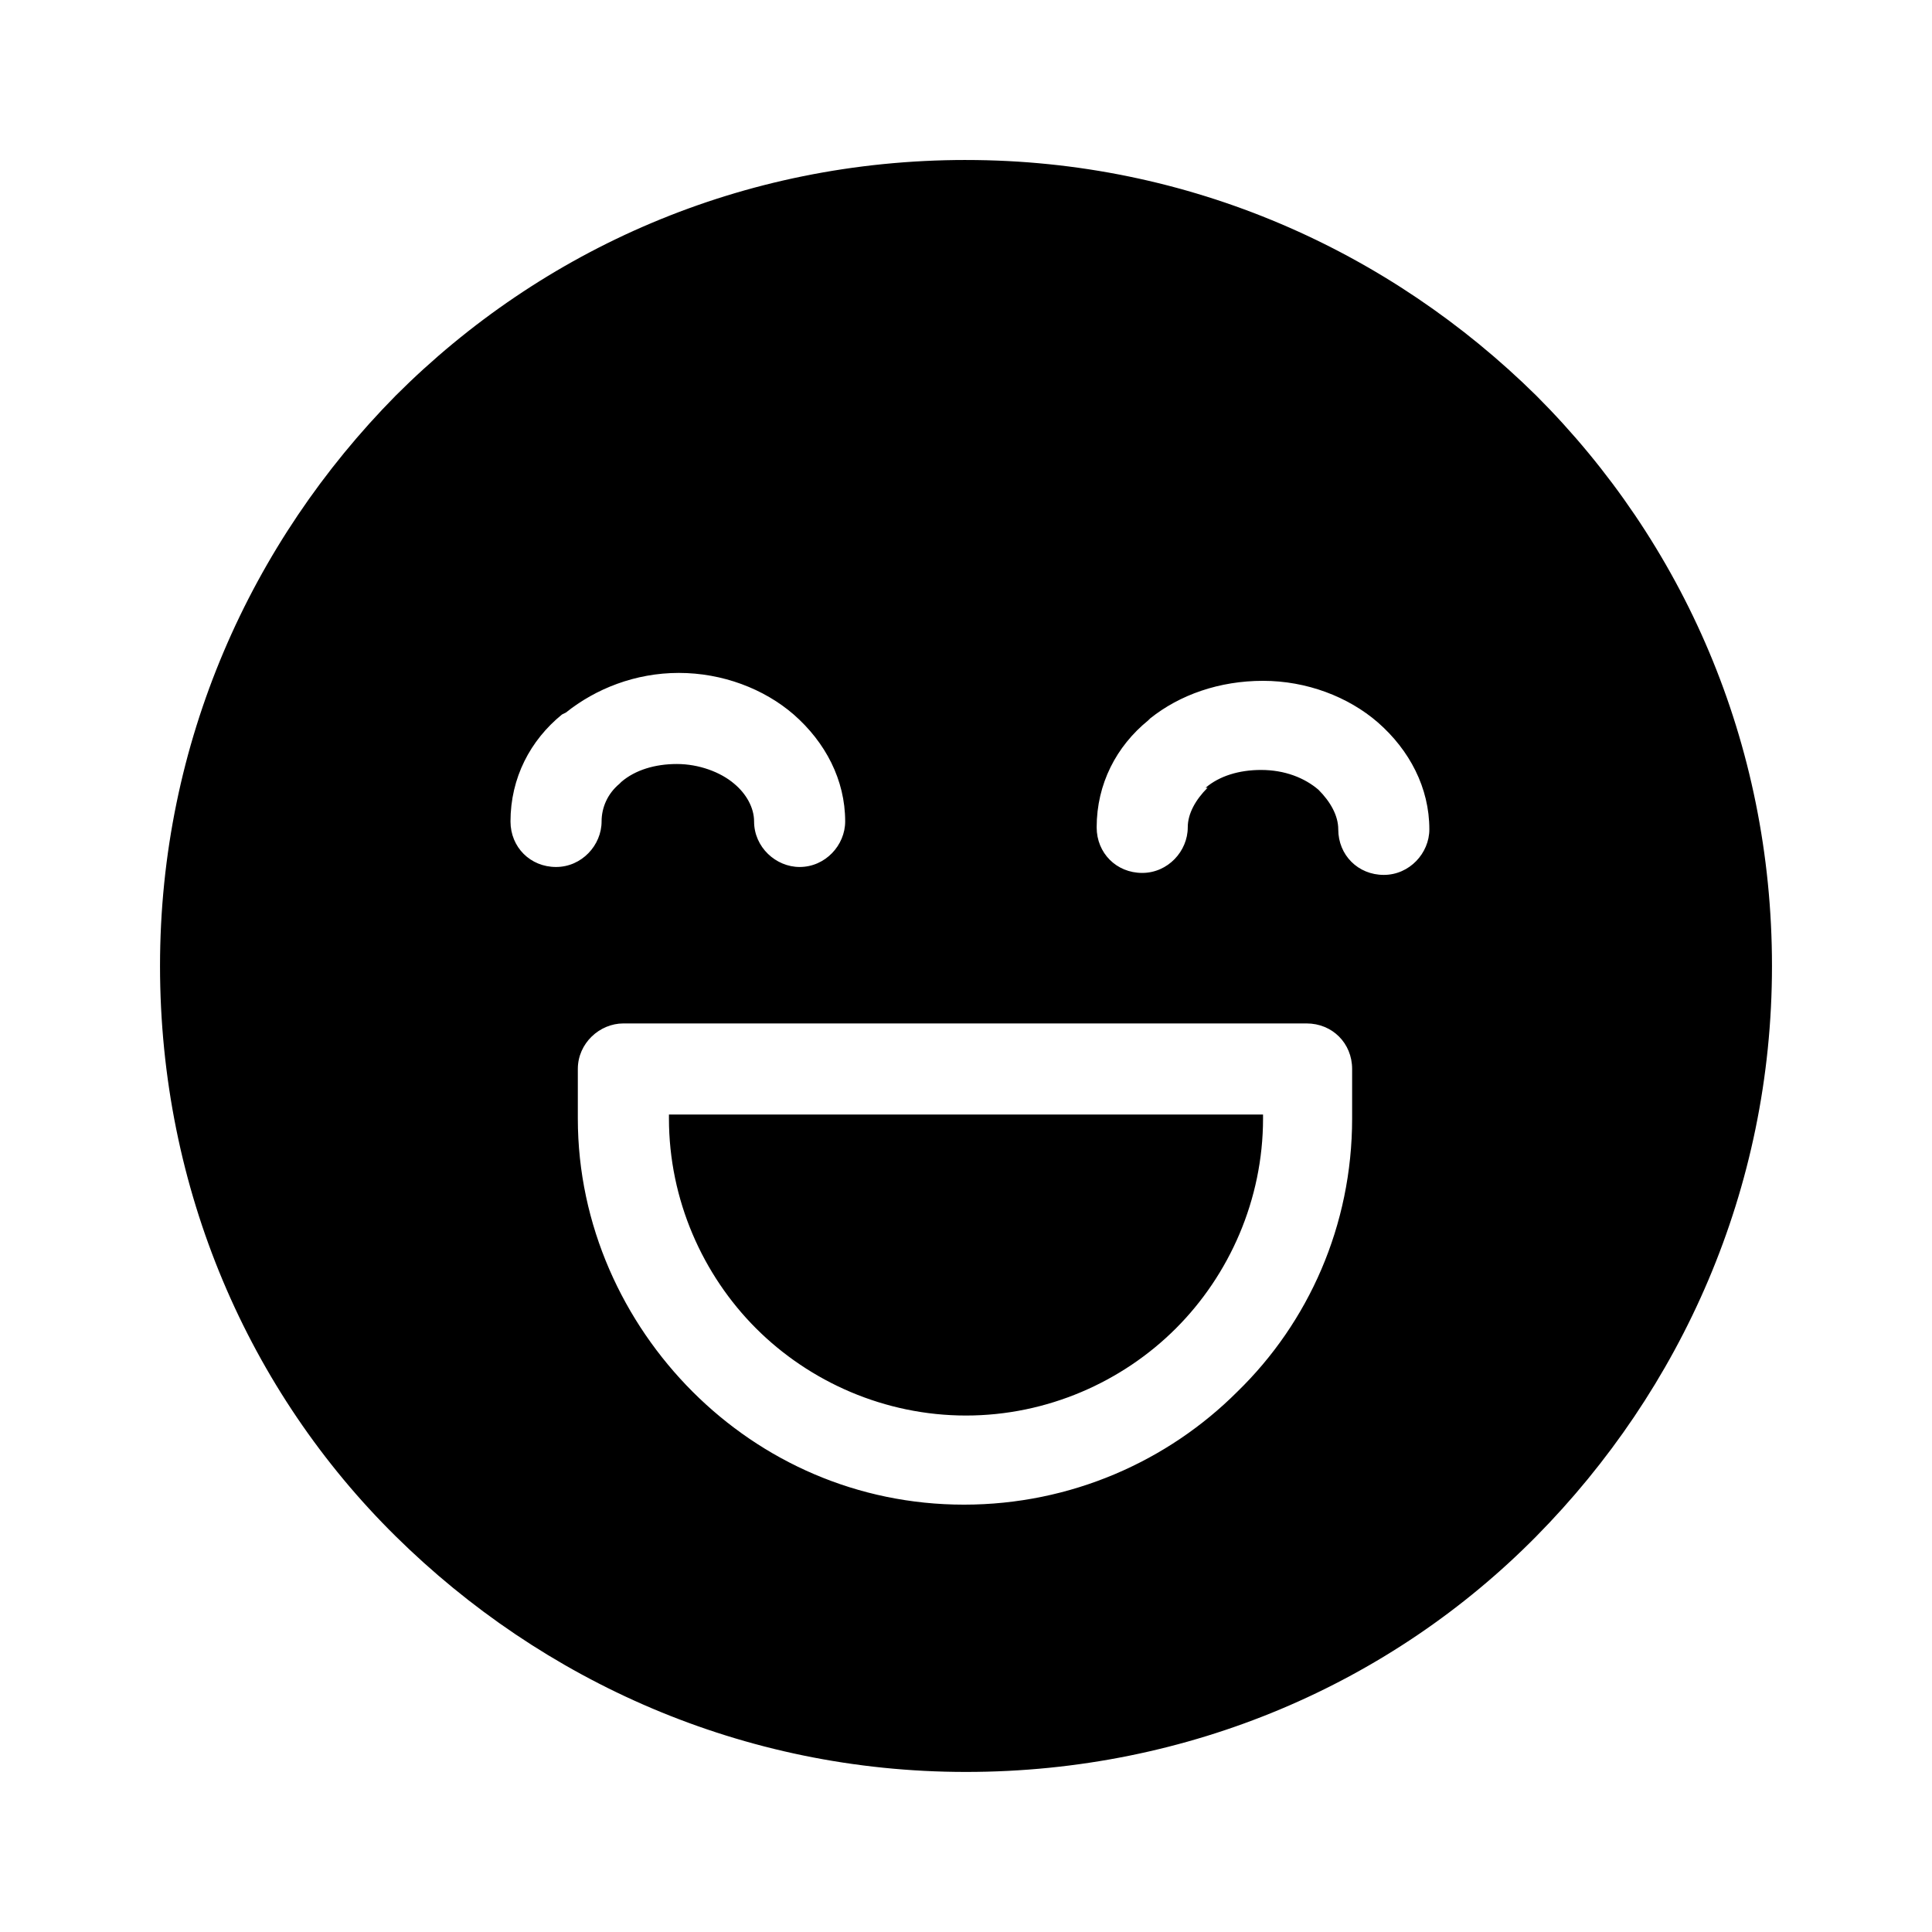
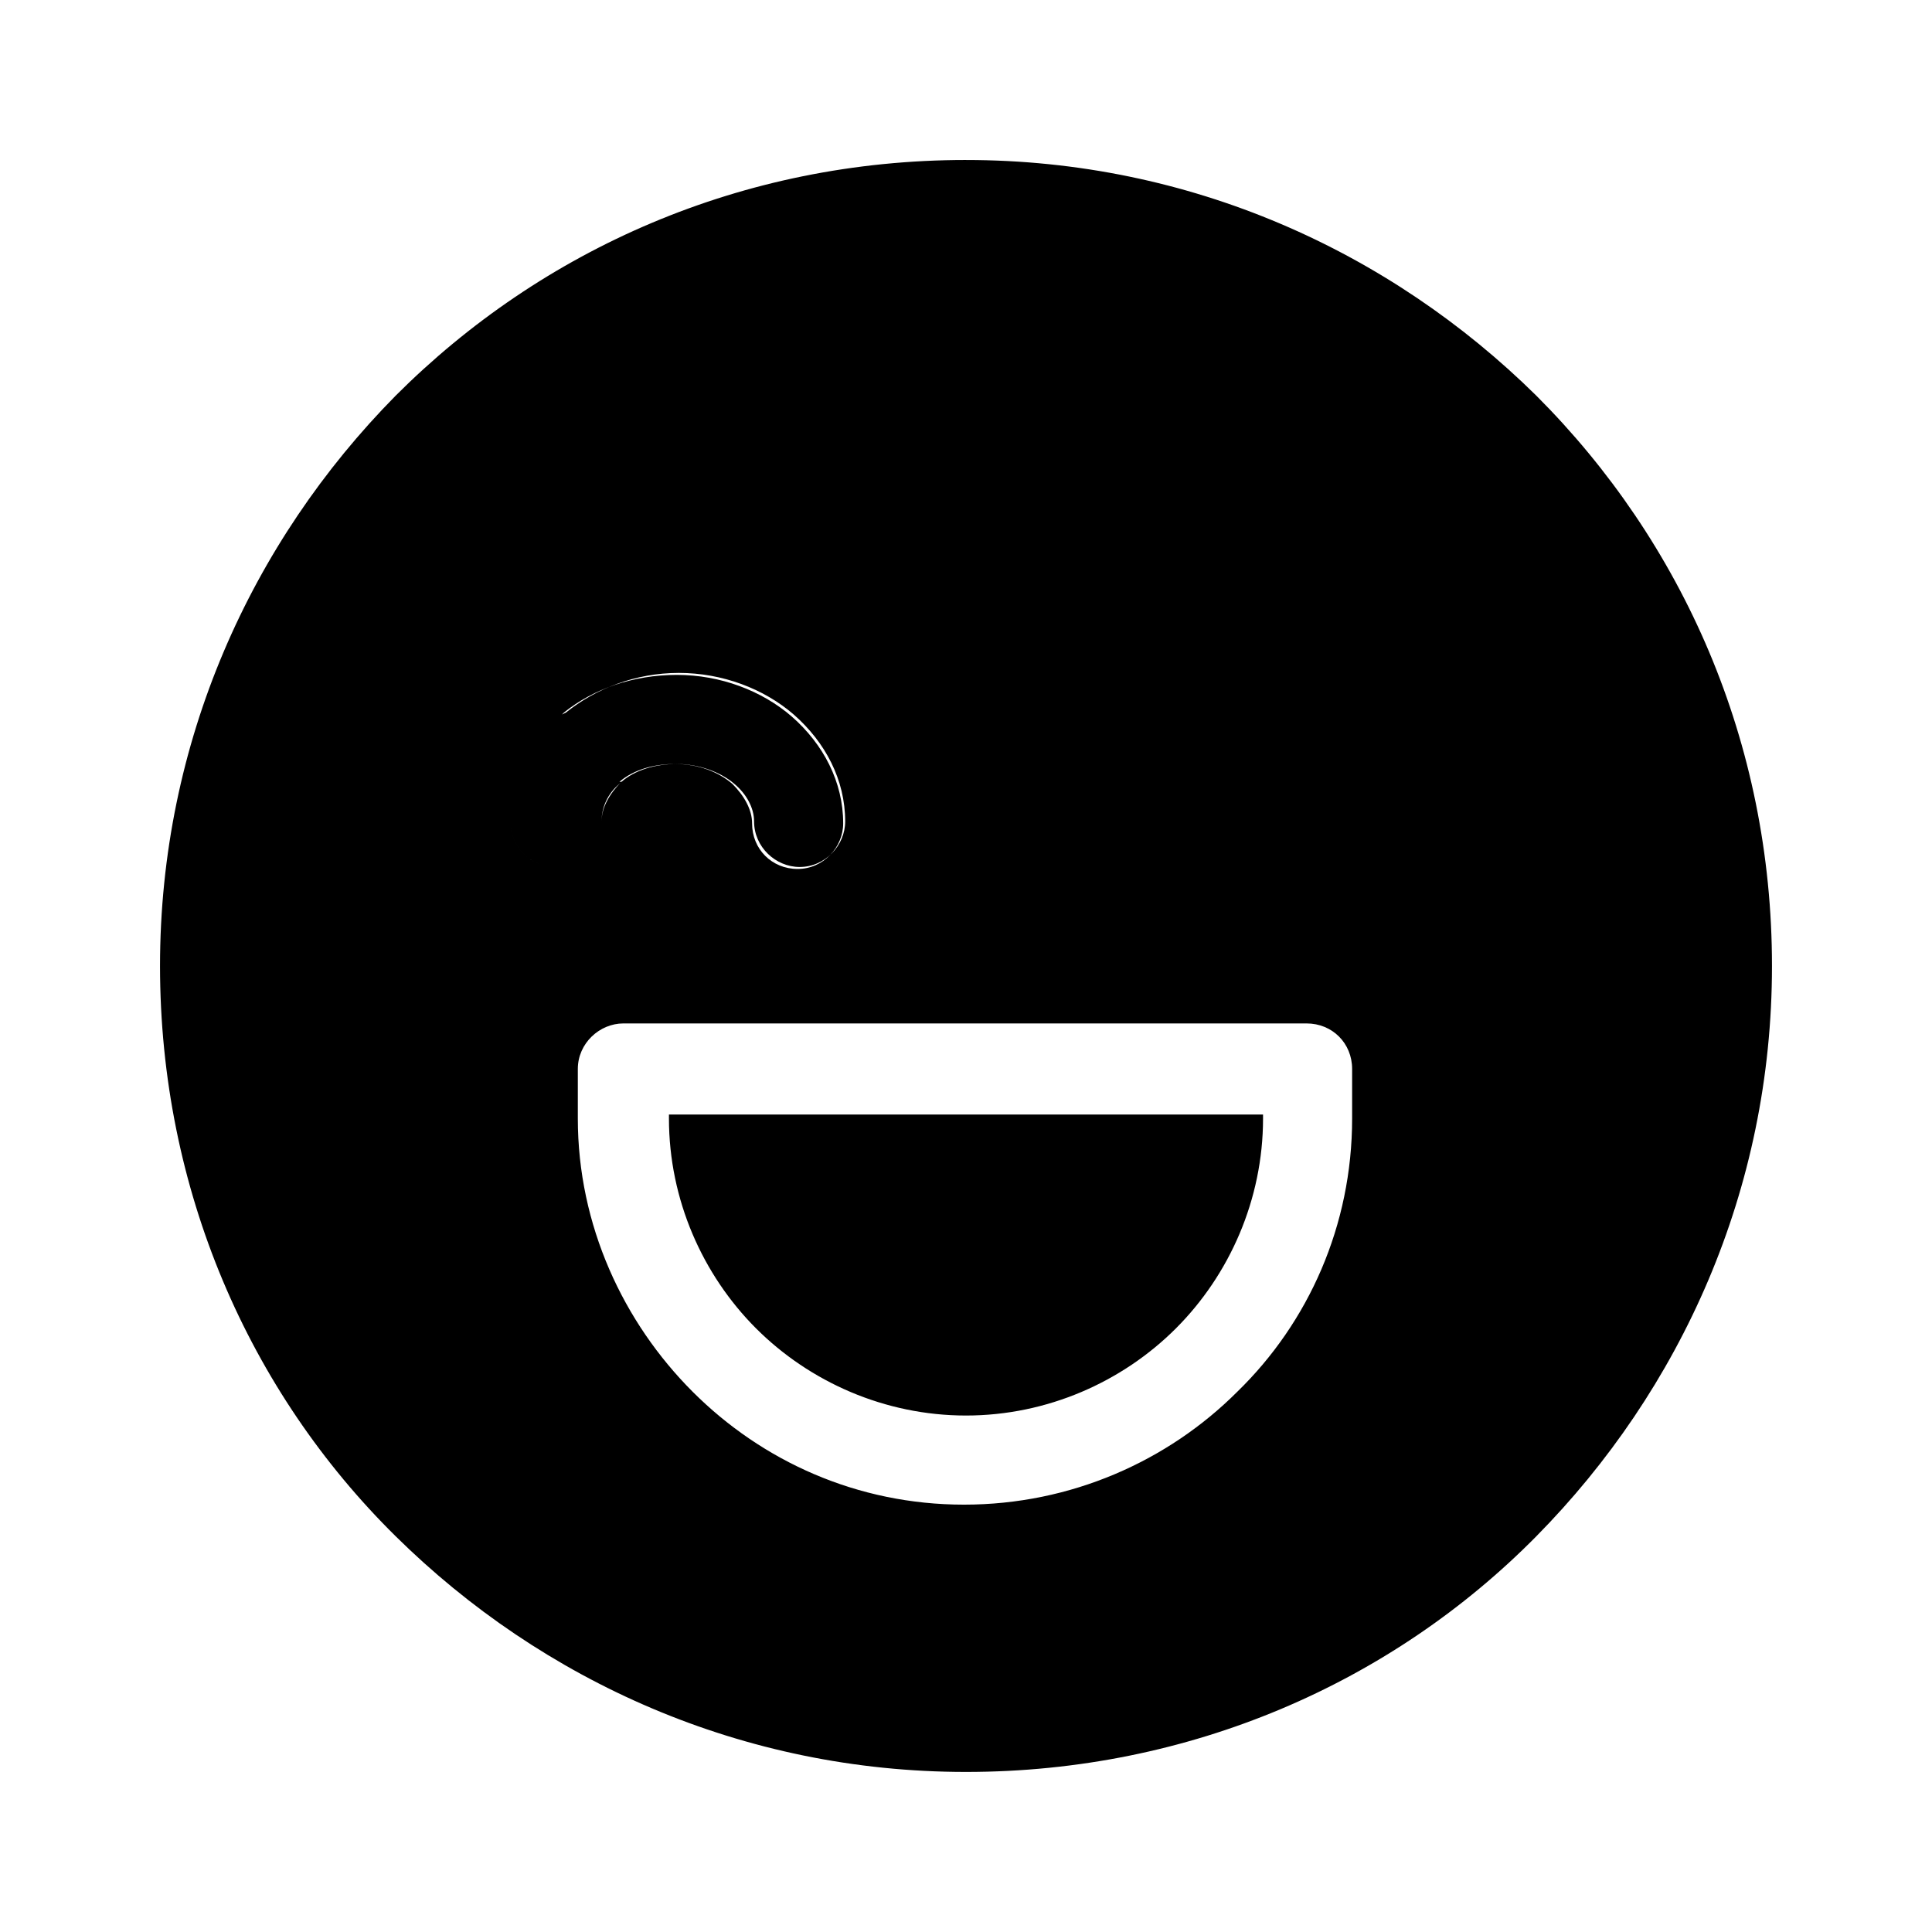
<svg xmlns="http://www.w3.org/2000/svg" fill="#000000" width="800px" height="800px" version="1.1" viewBox="144 144 512 512">
-   <path d="m400 186.4c59.301 0 112.31 24.141 151.14 62.453 38.836 38.836 62.453 91.84 62.453 151.14 0 59.301-24.141 112.31-62.453 151.14-38.312 38.832-91.844 62.449-151.14 62.449s-112.31-24.141-151.14-62.453c-38.836-38.309-62.453-91.84-62.453-151.14s24.141-112.31 62.453-151.14c38.836-38.836 91.84-62.453 151.14-62.453zm-90.793 228.82h181.05c6.824 0 12.07 5.246 12.07 12.07v13.121c0 28.34-11.547 54.055-30.438 72.422-18.367 18.367-44.082 29.914-72.422 29.914s-53.527-11.547-71.898-29.914c-18.367-18.367-30.438-44.082-30.438-72.422v-13.121c0-6.824 5.773-12.07 12.07-12.07zm169.51 24.141h-157.44v1.051c0 21.516 8.922 41.461 23.09 55.629 14.168 14.168 34.113 23.09 55.629 23.09s41.461-8.922 55.629-23.09c14.172-14.172 23.094-34.113 23.094-55.629zm-175.29-77.672c0 6.297-5.246 12.07-12.07 12.07-6.82 0-12.07-5.246-12.07-12.07 0-11.547 5.246-21.516 13.645-28.34l1.051-0.523c7.871-6.297 18.367-10.496 29.914-10.496s22.566 4.199 30.438 11.02c8.398 7.348 13.645 17.32 13.645 28.34 0 6.297-5.246 12.07-12.07 12.07-6.297 0-12.07-5.246-12.07-12.07 0-3.672-2.098-7.348-5.246-9.973-3.672-3.148-9.445-5.246-15.219-5.246-5.773 0-11.02 1.574-14.695 4.723l-0.523 0.523c-3.152 2.625-4.727 6.301-4.727 9.973zm155.34 1.574c0 6.297-5.246 12.07-12.07 12.07s-12.07-5.246-12.07-12.07c0-11.547 5.246-21.516 13.645-28.34l0.523-0.523c7.871-6.297 18.367-9.973 29.914-9.973s22.566 4.199 30.438 11.02c8.398 7.348 13.645 17.32 13.645 28.34 0 6.297-5.246 12.07-12.07 12.07s-12.07-5.246-12.07-12.07c0-3.672-2.098-7.348-5.246-10.496-3.672-3.148-8.922-5.246-15.219-5.246-5.773 0-11.02 1.574-14.695 4.723h0.523c-3.148 3.148-5.246 6.824-5.246 10.496z" fill-rule="evenodd" />
+   <path d="m400 186.4c59.301 0 112.31 24.141 151.14 62.453 38.836 38.836 62.453 91.84 62.453 151.14 0 59.301-24.141 112.31-62.453 151.14-38.312 38.832-91.844 62.449-151.14 62.449s-112.31-24.141-151.14-62.453c-38.836-38.309-62.453-91.84-62.453-151.14s24.141-112.31 62.453-151.14c38.836-38.836 91.84-62.453 151.14-62.453zm-90.793 228.82h181.05c6.824 0 12.07 5.246 12.07 12.07v13.121c0 28.34-11.547 54.055-30.438 72.422-18.367 18.367-44.082 29.914-72.422 29.914s-53.527-11.547-71.898-29.914c-18.367-18.367-30.438-44.082-30.438-72.422v-13.121c0-6.824 5.773-12.07 12.07-12.07zm169.51 24.141h-157.44v1.051c0 21.516 8.922 41.461 23.09 55.629 14.168 14.168 34.113 23.09 55.629 23.09s41.461-8.922 55.629-23.09c14.172-14.172 23.094-34.113 23.094-55.629zm-175.29-77.672c0 6.297-5.246 12.07-12.07 12.07-6.82 0-12.07-5.246-12.07-12.07 0-11.547 5.246-21.516 13.645-28.34l1.051-0.523c7.871-6.297 18.367-10.496 29.914-10.496s22.566 4.199 30.438 11.02c8.398 7.348 13.645 17.32 13.645 28.34 0 6.297-5.246 12.07-12.07 12.07-6.297 0-12.07-5.246-12.07-12.07 0-3.672-2.098-7.348-5.246-9.973-3.672-3.148-9.445-5.246-15.219-5.246-5.773 0-11.02 1.574-14.695 4.723l-0.523 0.523c-3.152 2.625-4.727 6.301-4.727 9.973zc0 6.297-5.246 12.07-12.07 12.07s-12.07-5.246-12.07-12.07c0-11.547 5.246-21.516 13.645-28.34l0.523-0.523c7.871-6.297 18.367-9.973 29.914-9.973s22.566 4.199 30.438 11.02c8.398 7.348 13.645 17.32 13.645 28.34 0 6.297-5.246 12.07-12.07 12.07s-12.07-5.246-12.07-12.07c0-3.672-2.098-7.348-5.246-10.496-3.672-3.148-8.922-5.246-15.219-5.246-5.773 0-11.02 1.574-14.695 4.723h0.523c-3.148 3.148-5.246 6.824-5.246 10.496z" fill-rule="evenodd" />
</svg>